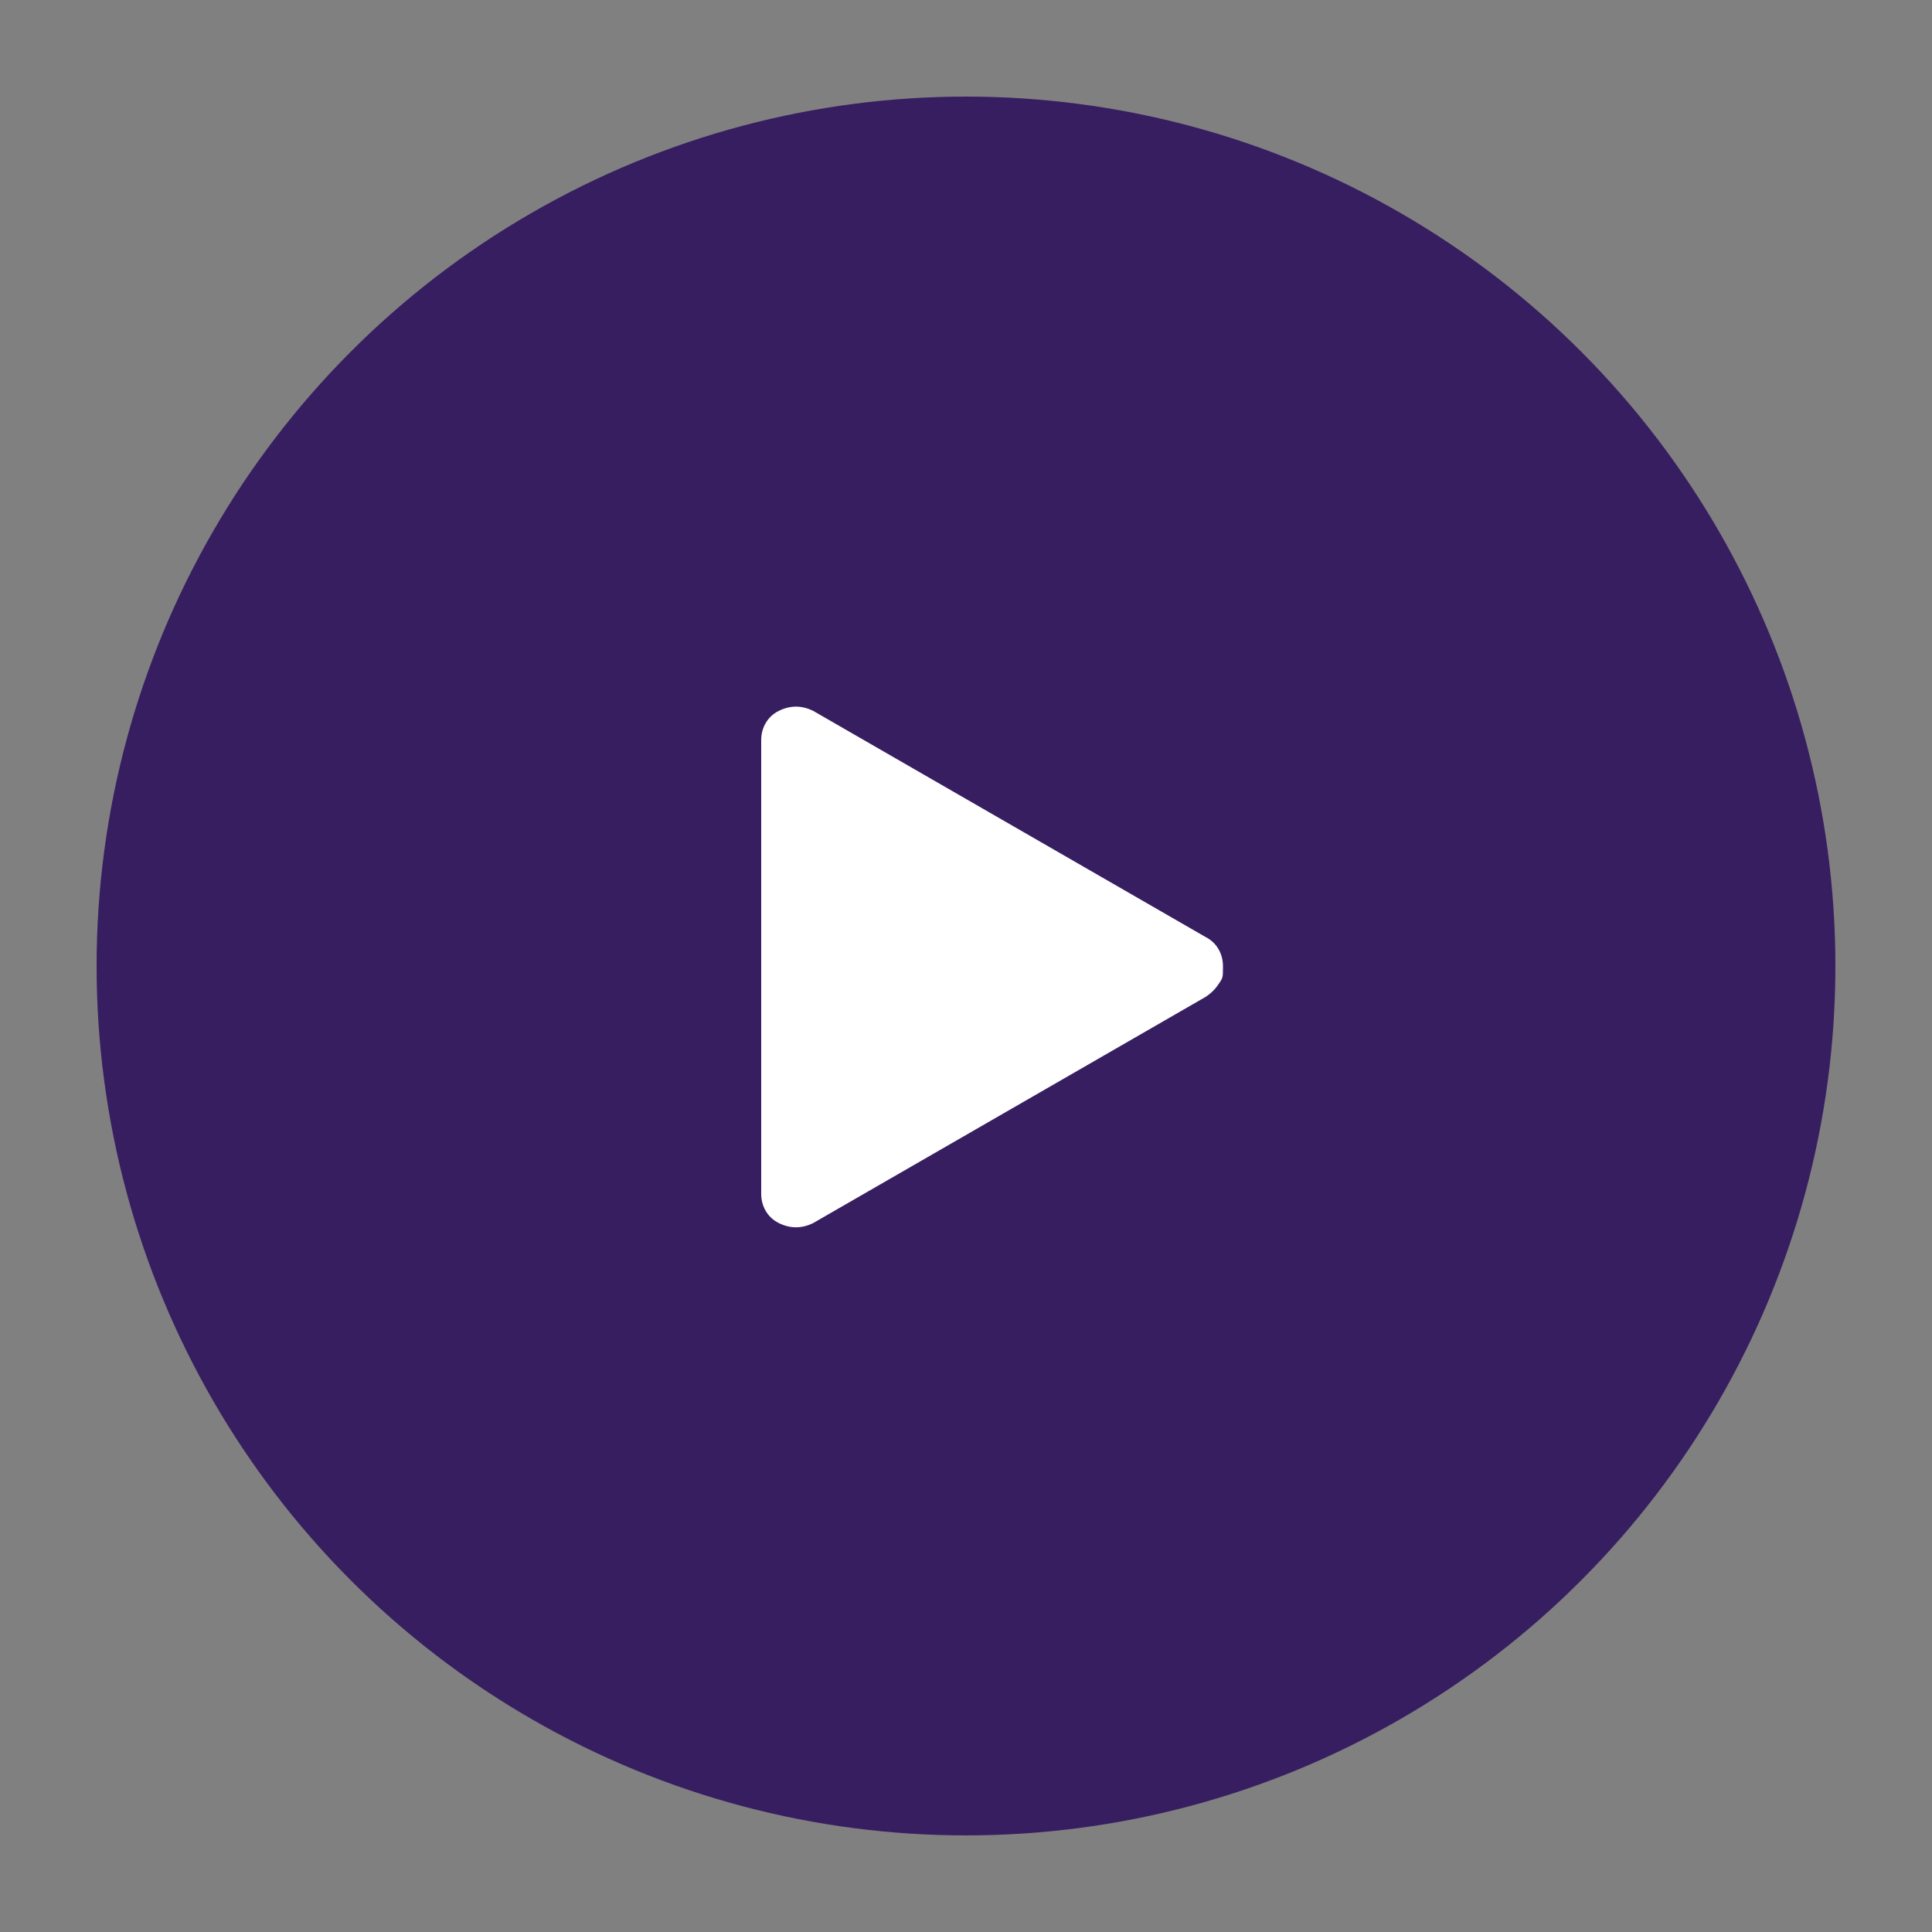
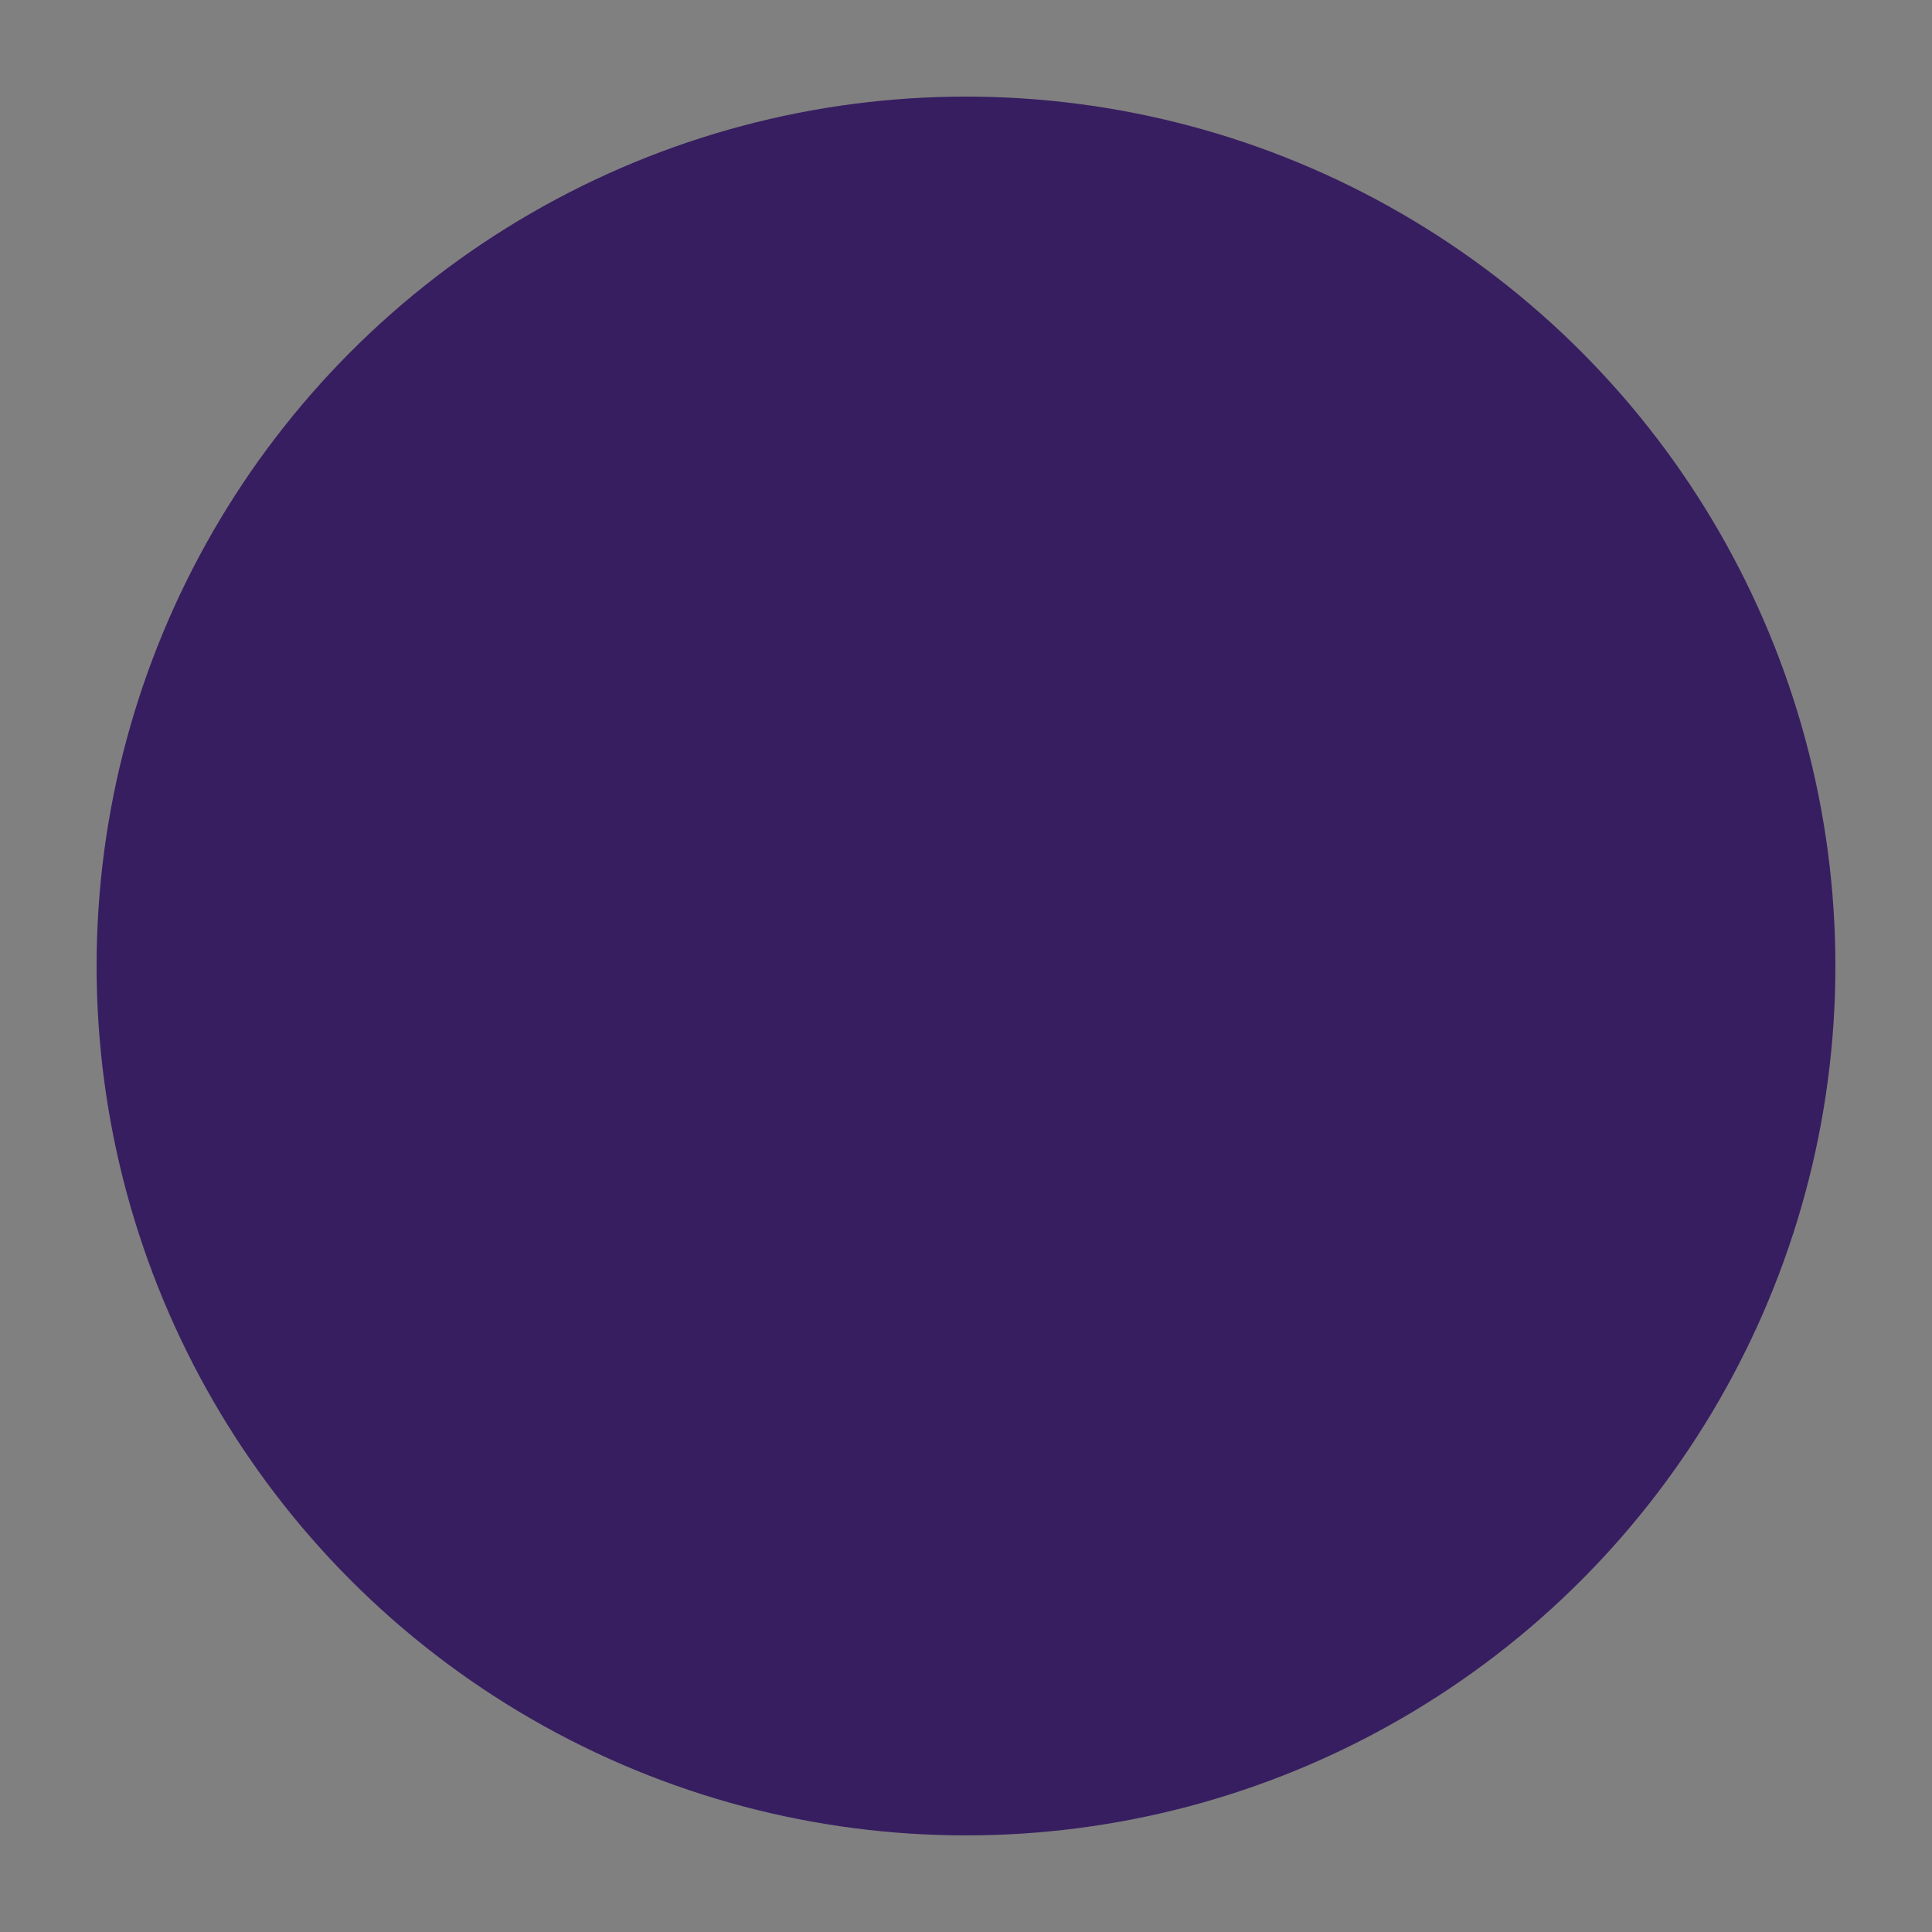
<svg xmlns="http://www.w3.org/2000/svg" width="100" height="100" version="1.1" viewBox="0 0 100 100">
  <rect x="0" y="0" width="100" height="100" fill="#808080" stroke="none" />
  <defs>
    <style>
      .cls-1 {
        fill: #fff;
      }

      .cls-2 {
        fill: #371e61;
      }
    </style>
  </defs>
  <g>
    <g id="Layer_1">
      <g>
        <circle class="cls-2" cx="50" cy="50" r="45" />
-         <path class="cls-1" d="M63.1,50.9c-.2.3-.4.5-.7.7l-20.3,11.7c-.6.3-1.2.3-1.8,0-.6-.3-.9-.9-.9-1.5v-23.5c0-.6.3-1.2.9-1.5.6-.3,1.2-.3,1.8,0l20.3,11.7c.6.3.9.9.9,1.5s0,.6-.2.9Z" />
      </g>
    </g>
  </g>
</svg>